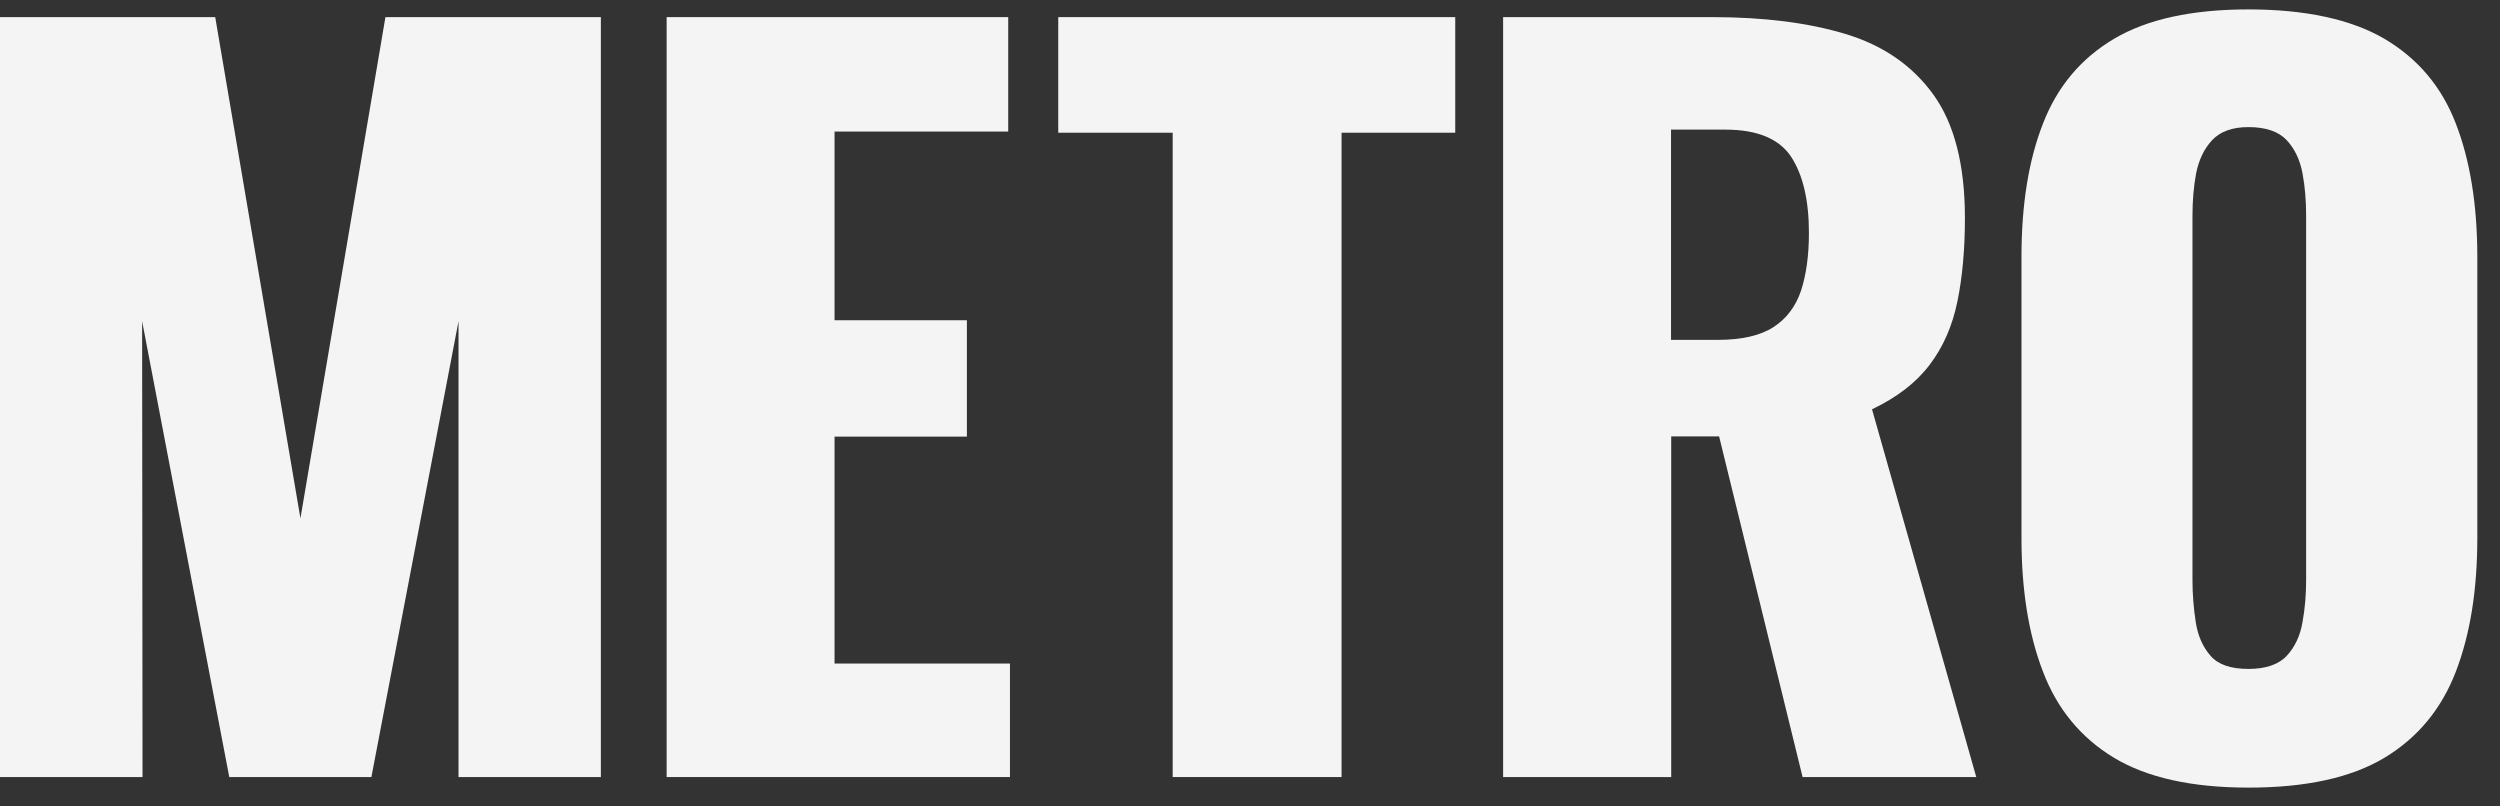
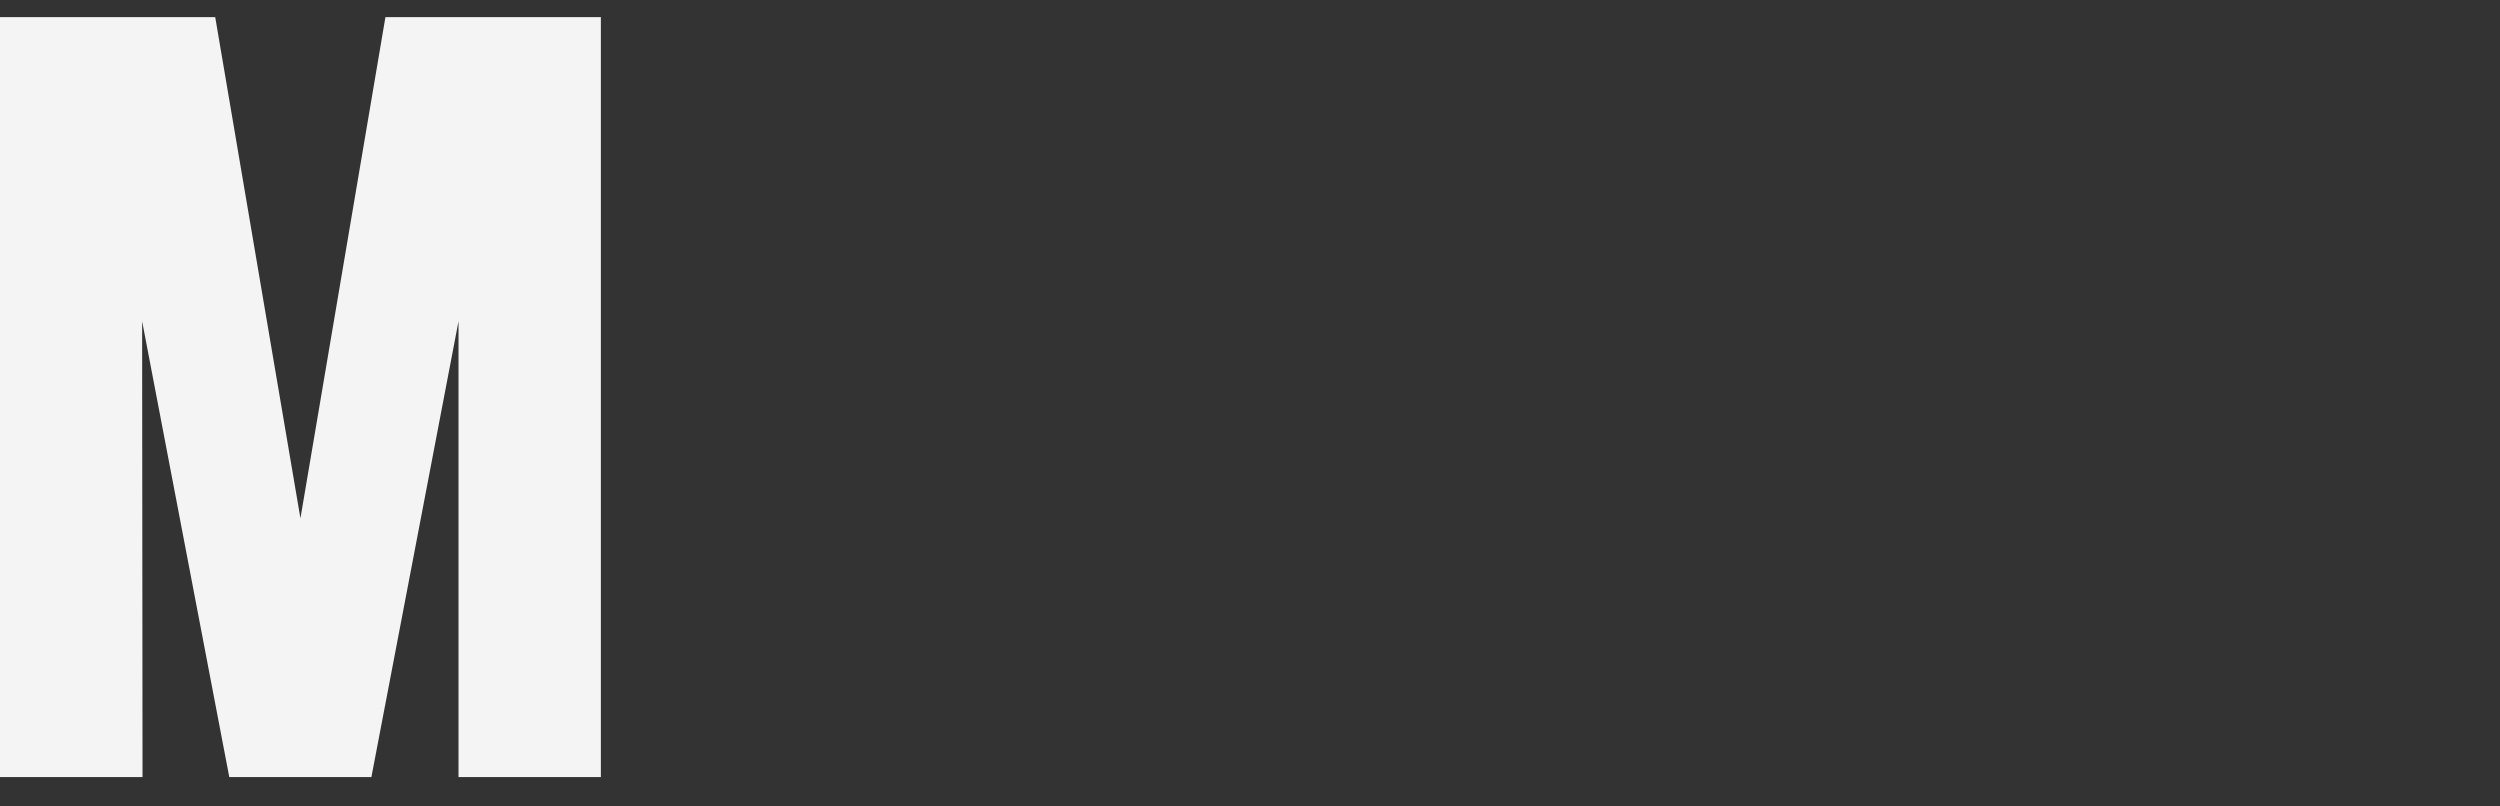
<svg xmlns="http://www.w3.org/2000/svg" width="93" height="30" viewBox="0 0 93 30" fill="none">
  <rect x="0" y="0" width="93" height="30" fill="#333333" stroke="none" />
  <path d="M14.338 0.637L11.176 19.282L8.006 0.637H0V28.906H5.302L5.287 11.949L8.529 28.906H13.816L17.057 11.949V28.906H22.352V0.637H14.338Z" fill="#F4F4F4" />
-   <path d="M24.799 28.906V0.637H37.506V4.894H31.045V11.913H35.968V16.242H31.045V24.684H37.57V28.906H24.799Z" fill="#F4F4F4" />
-   <path d="M43.624 28.906V4.937H39.367V0.637H54.135V4.937H49.906V28.906H43.624Z" fill="#F4F4F4" />
-   <path d="M62.162 12.643H63.908C64.788 12.643 65.482 12.485 65.969 12.171C66.455 11.856 66.799 11.405 66.999 10.811C67.192 10.217 67.292 9.502 67.292 8.665C67.292 7.455 67.071 6.511 66.634 5.838C66.191 5.166 65.375 4.822 64.187 4.822H62.162V12.643ZM55.916 28.906V0.637H63.701C65.611 0.637 67.264 0.844 68.659 1.266C70.054 1.688 71.142 2.44 71.922 3.52C72.701 4.601 73.095 6.132 73.095 8.106C73.095 9.266 73.002 10.303 72.816 11.212C72.63 12.12 72.287 12.907 71.786 13.566C71.285 14.231 70.569 14.782 69.639 15.226L73.517 28.906H67.056L63.951 16.235H62.169V28.906H55.923H55.916Z" fill="#F4F4F4" />
-   <path d="M83.642 24.884C84.286 24.884 84.765 24.719 85.066 24.397C85.366 24.075 85.567 23.653 85.653 23.145C85.746 22.637 85.788 22.115 85.788 21.578V8.027C85.788 7.469 85.746 6.946 85.653 6.446C85.56 5.952 85.366 5.537 85.066 5.215C84.765 4.893 84.286 4.728 83.642 4.728C83.041 4.728 82.59 4.893 82.29 5.215C81.989 5.537 81.796 5.952 81.696 6.446C81.603 6.946 81.56 7.469 81.56 8.027V21.578C81.56 22.115 81.603 22.63 81.682 23.145C81.76 23.653 81.946 24.068 82.233 24.397C82.519 24.727 82.991 24.884 83.642 24.884ZM83.642 29.299C81.531 29.299 79.864 28.926 78.641 28.189C77.41 27.445 76.53 26.379 76.001 24.991C75.464 23.603 75.199 21.943 75.199 20.018V9.558C75.199 7.612 75.464 5.959 76.001 4.592C76.53 3.226 77.41 2.174 78.641 1.444C79.871 0.715 81.538 0.35 83.642 0.35C85.746 0.35 87.456 0.715 88.701 1.444C89.938 2.174 90.826 3.219 91.355 4.592C91.885 5.959 92.156 7.612 92.156 9.558V20.018C92.156 21.943 91.892 23.596 91.355 24.991C90.818 26.379 89.938 27.445 88.701 28.189C87.463 28.934 85.774 29.299 83.642 29.299Z" fill="#F4F4F4" />
</svg>